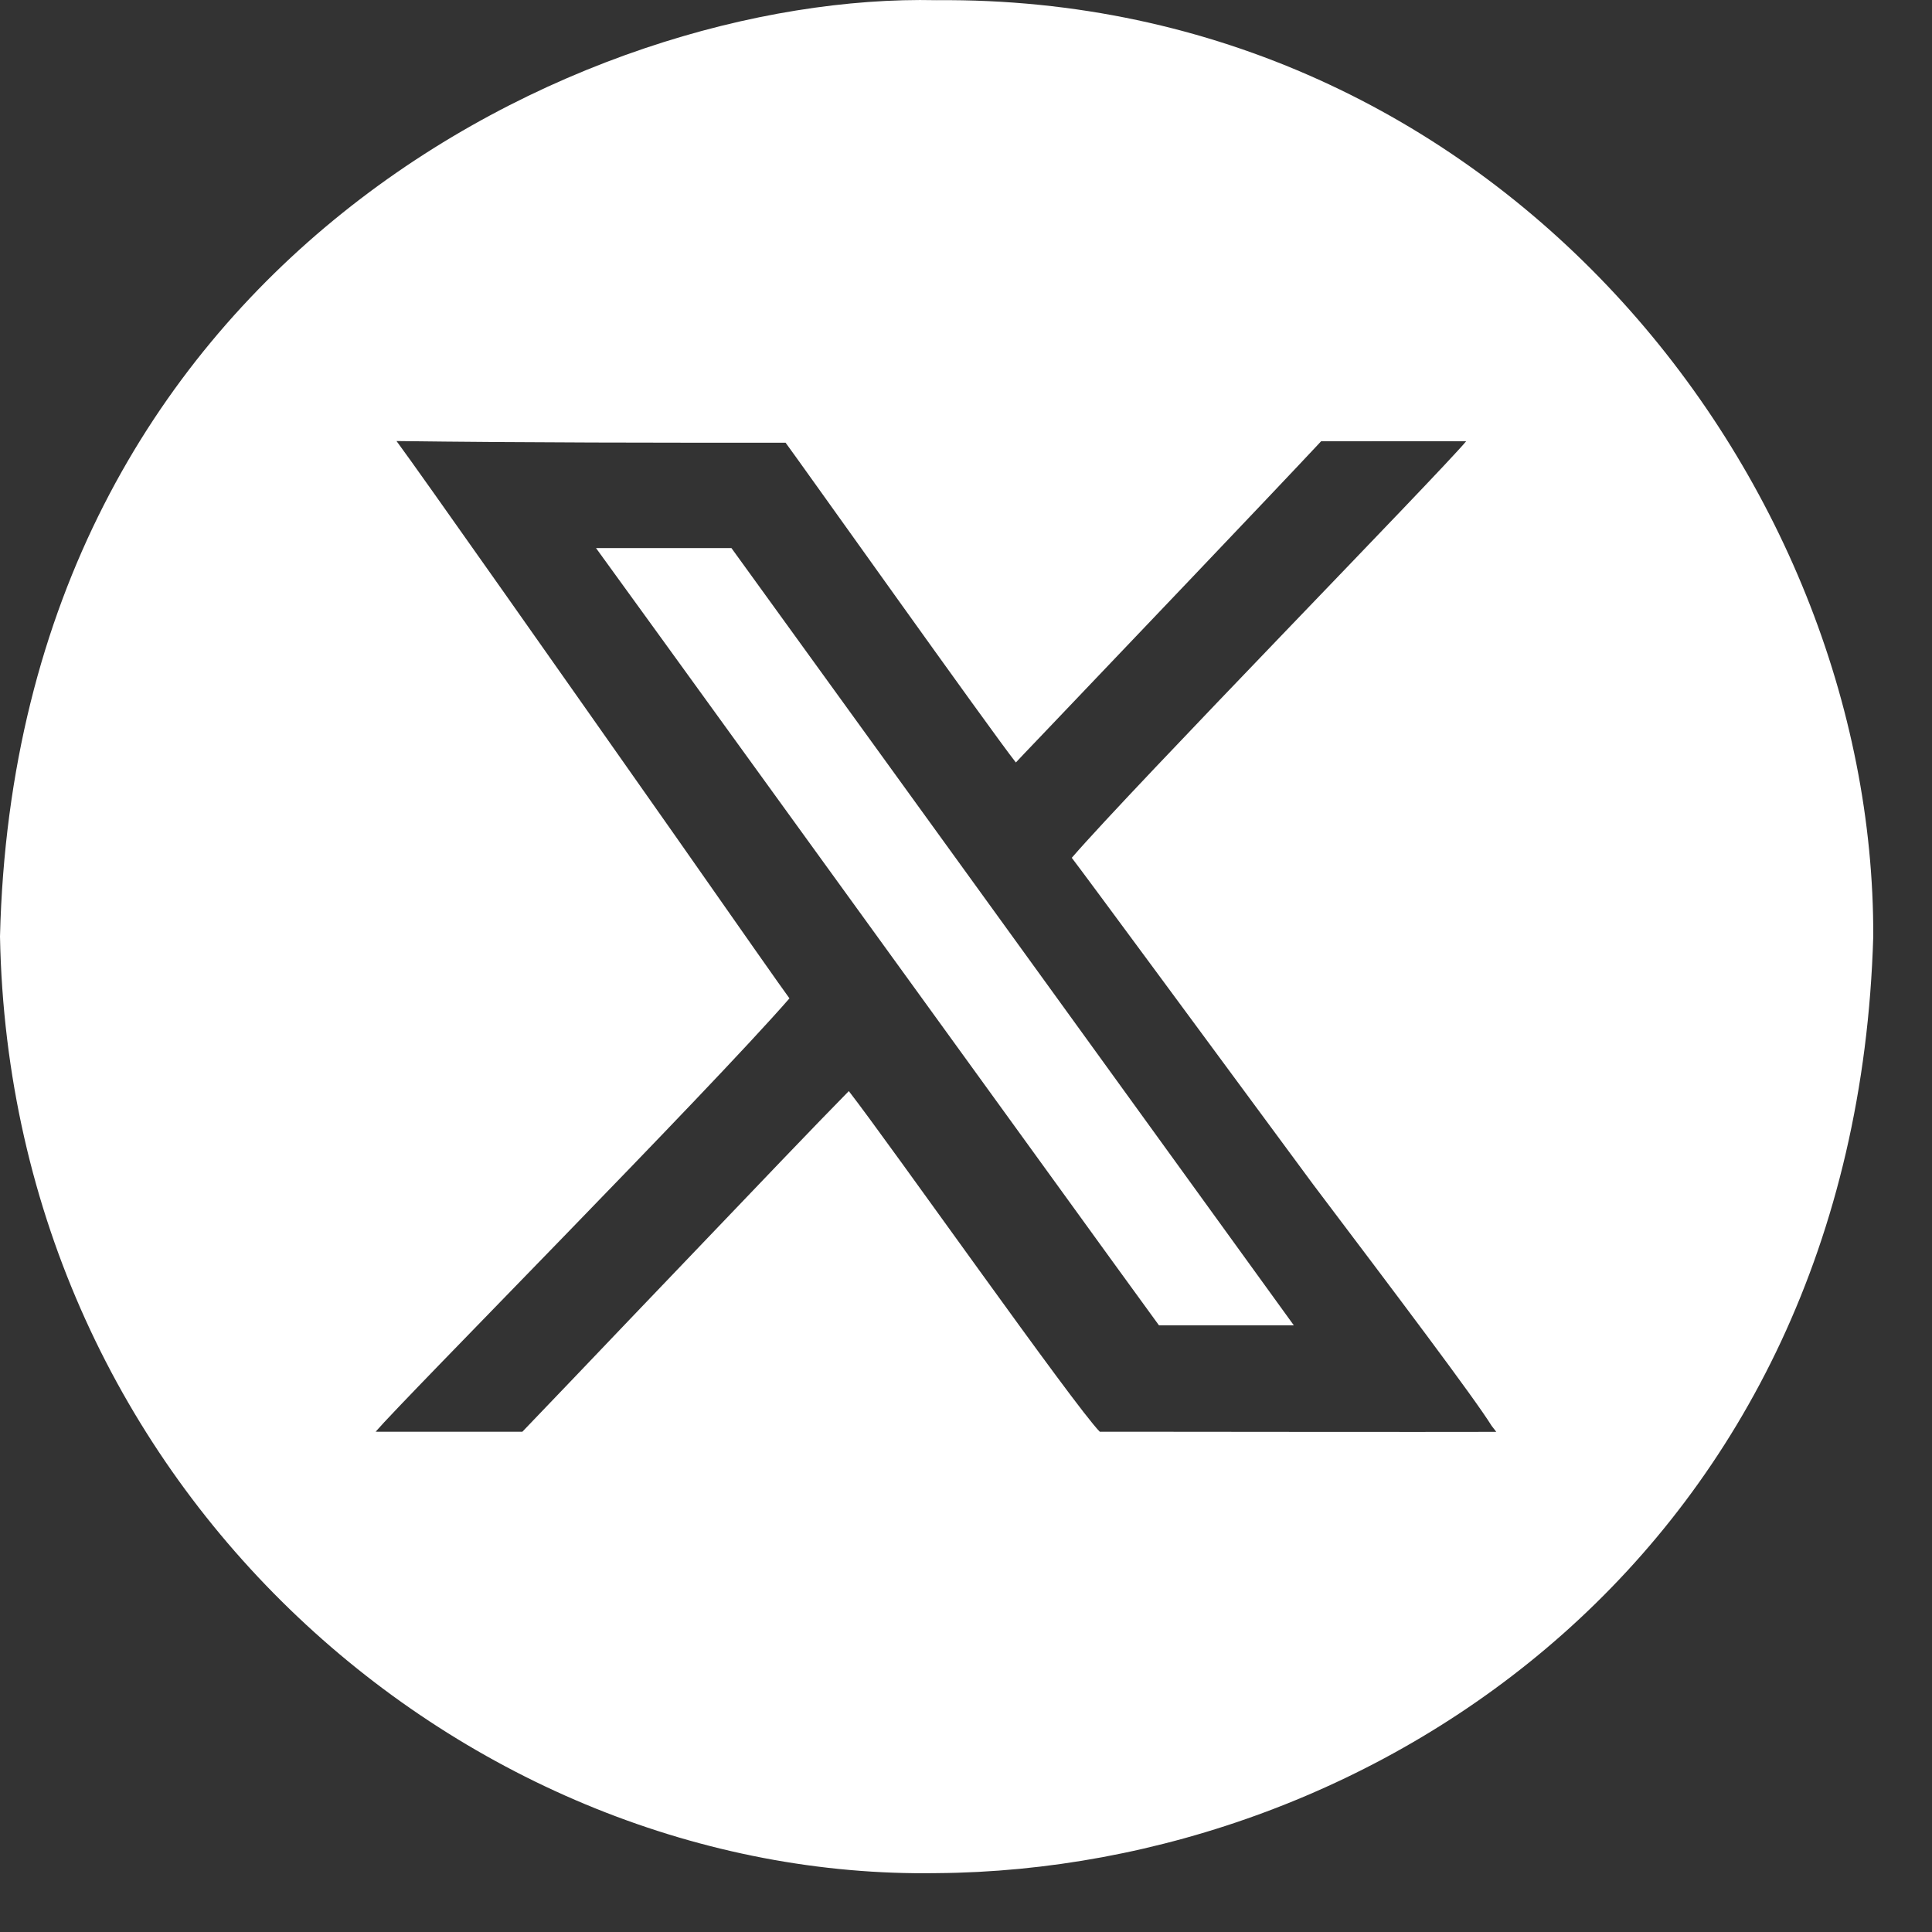
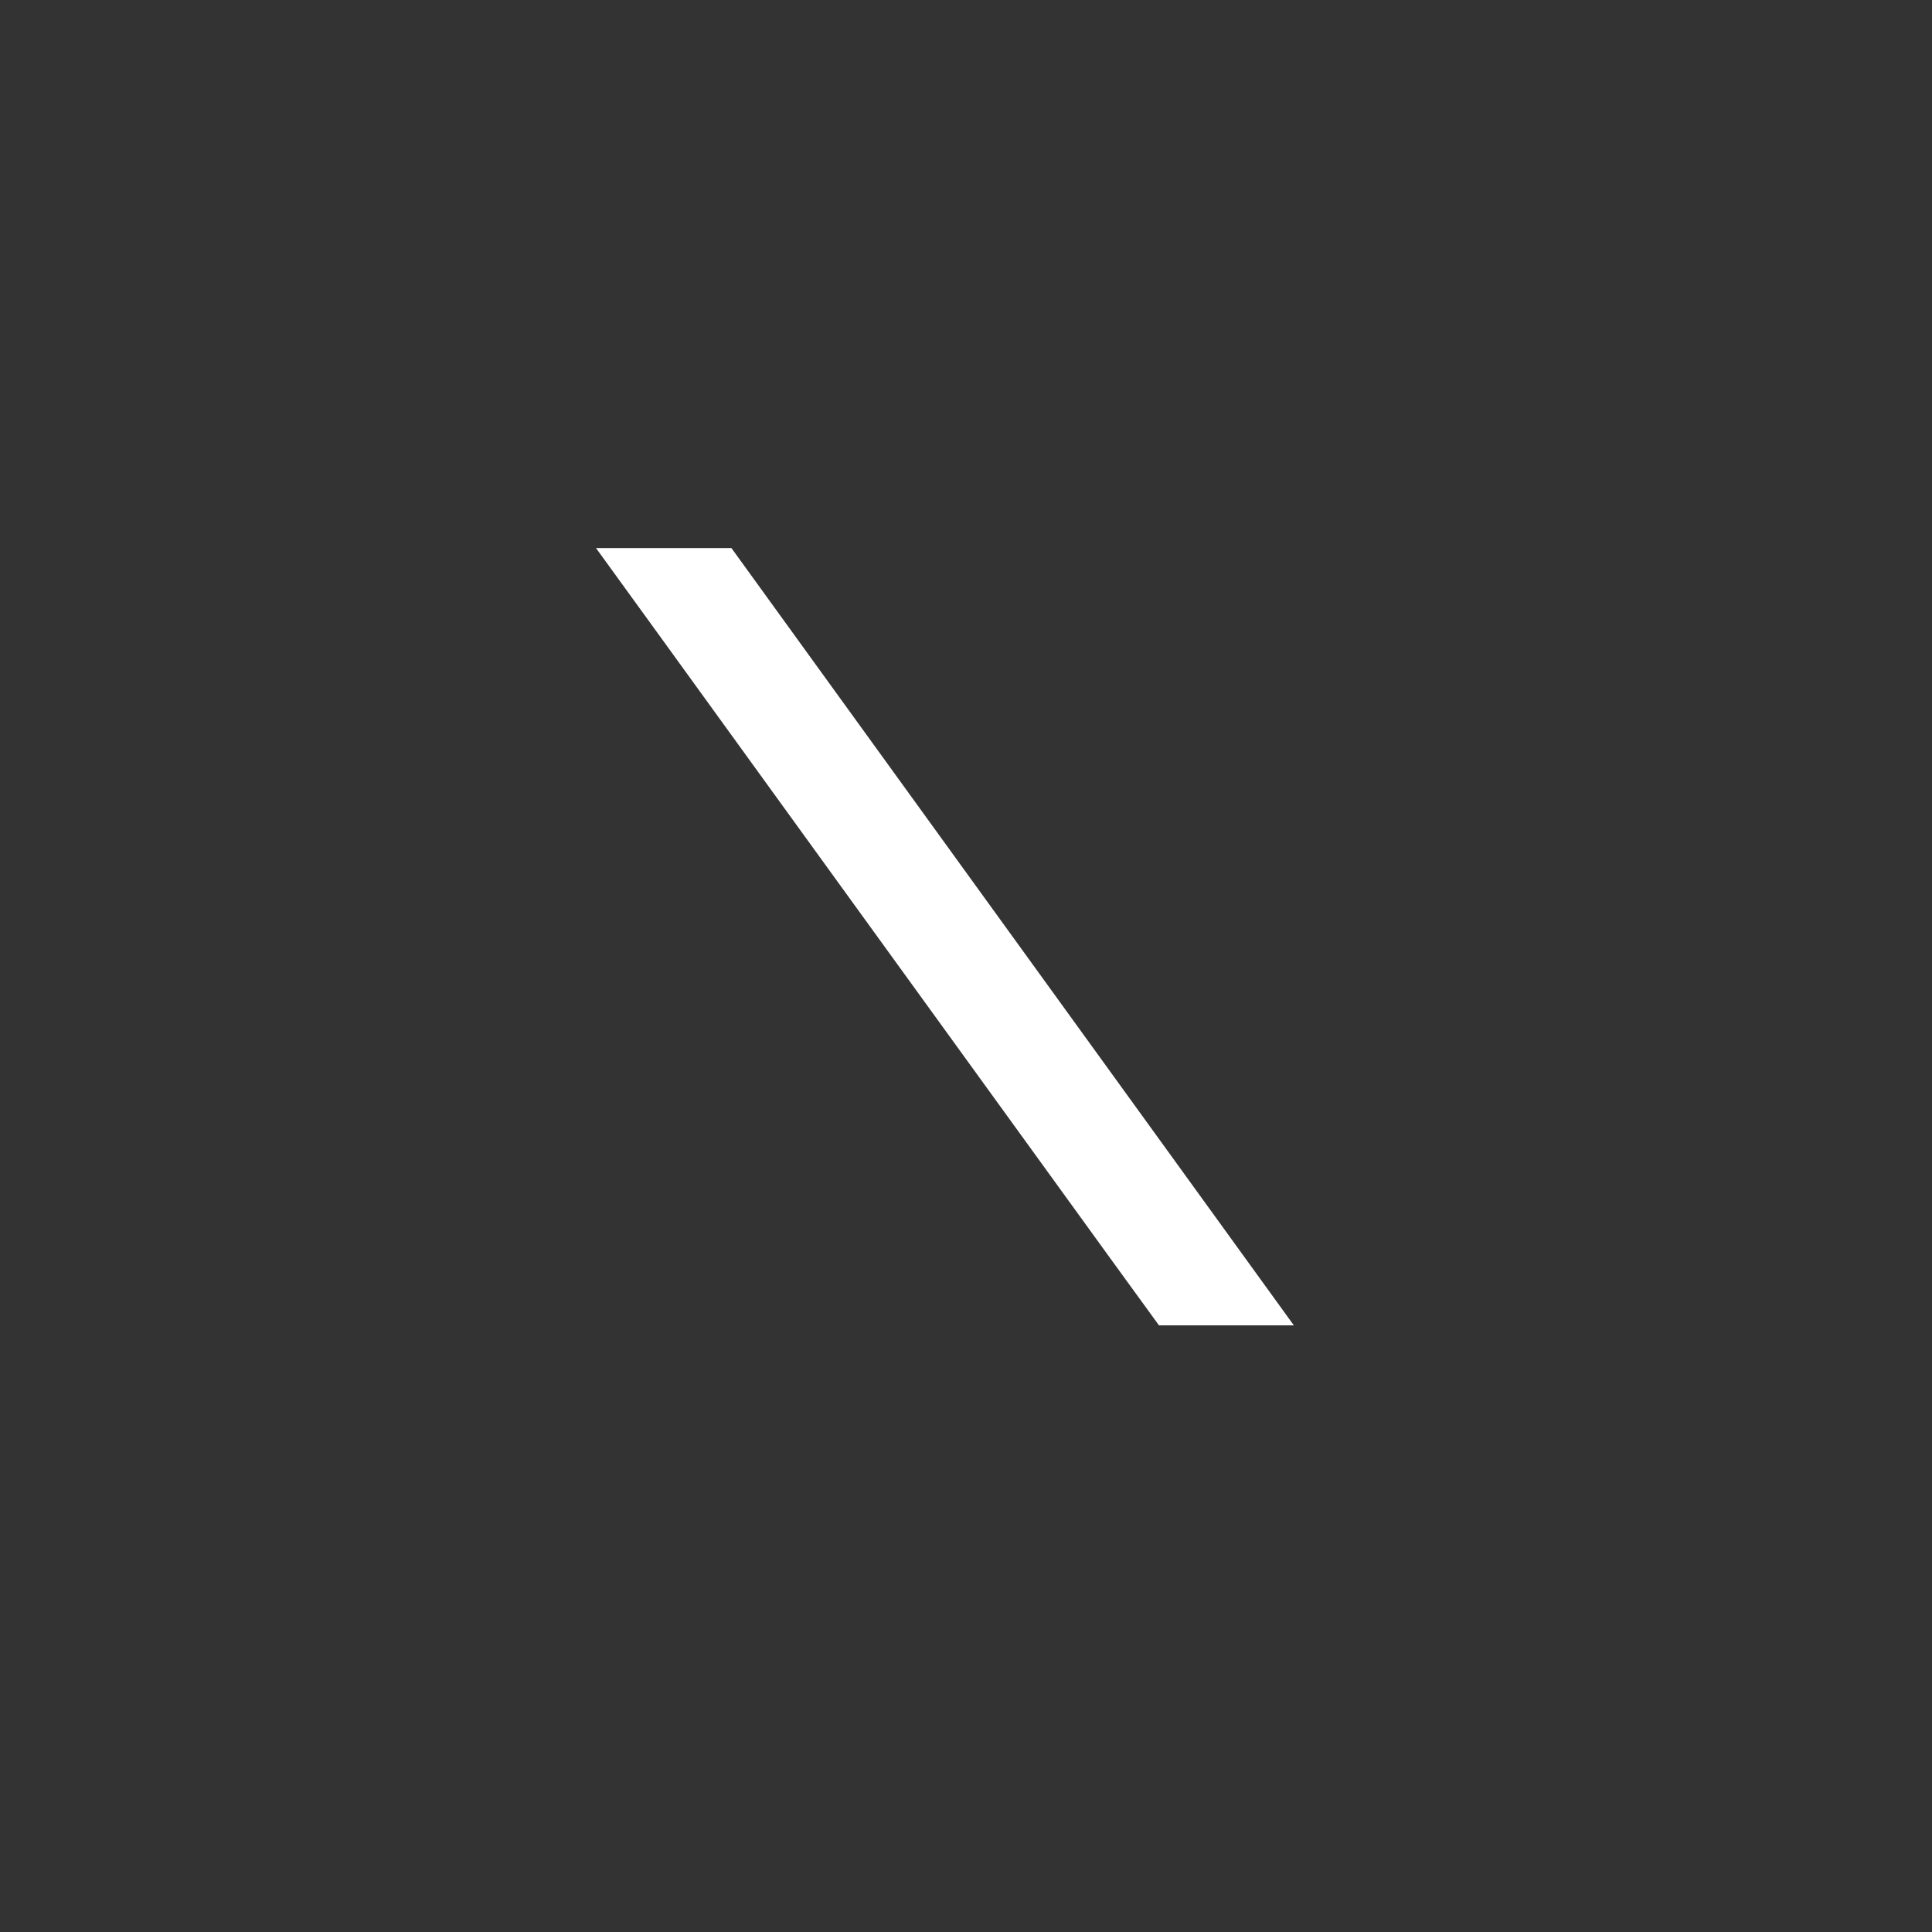
<svg xmlns="http://www.w3.org/2000/svg" width="32" height="32" viewBox="0 0 32 32" fill="none">
  <rect x="0" y="0" width="32" height="32" fill="#333333" stroke="none" />
  <path d="M21.43 21.952C21.43 21.952 21.421 21.94 21.417 21.934L12.115 9.078H9.872C9.973 9.213 16.225 17.856 18.437 20.907L19.192 21.946C19.192 21.946 19.195 21.951 19.197 21.952H21.43Z" fill="white" />
-   <path d="M15.512 0.003C9.689 -0.128 0.272 4.358 0 15.512C0.174 24.755 7.807 31.149 15.513 31.025C22.799 30.975 30.73 25.672 31.027 15.51C31.052 7.877 24.758 -0.078 15.512 0.003ZM24.762 23.716C23.39 23.719 20.76 23.716 18.811 23.714C18.557 23.714 18.367 23.714 18.267 23.714C18.25 23.714 18.233 23.714 18.216 23.714C17.802 23.298 14.733 18.938 14.059 18.072C13.792 18.343 13.412 18.737 12.964 19.204L10.443 21.84C9.817 22.497 9.197 23.146 8.652 23.714C8.091 23.714 6.807 23.714 6.246 23.714C6.246 23.714 6.246 23.714 6.247 23.713H6.222C6.725 23.13 11.708 18.105 13.076 16.536C12.987 16.419 12.197 15.291 11.194 13.858C9.394 11.297 6.912 7.768 6.595 7.343C6.585 7.329 6.575 7.316 6.567 7.305C8.725 7.333 10.905 7.333 13.012 7.333C13.193 7.574 16.428 12.127 16.826 12.629C16.876 12.575 17.026 12.416 17.247 12.186C18.368 11.009 21.071 8.178 21.88 7.311C21.88 7.311 21.88 7.31 21.881 7.309H22.057C22.651 7.309 23.992 7.306 24.258 7.309H24.284C23.827 7.856 18.778 13.022 17.752 14.208C17.973 14.495 19.941 17.167 21.747 19.614C23.136 21.453 24.421 23.156 24.706 23.616C24.738 23.657 24.763 23.691 24.783 23.716C24.779 23.716 24.772 23.716 24.762 23.716Z" fill="white" />
</svg>